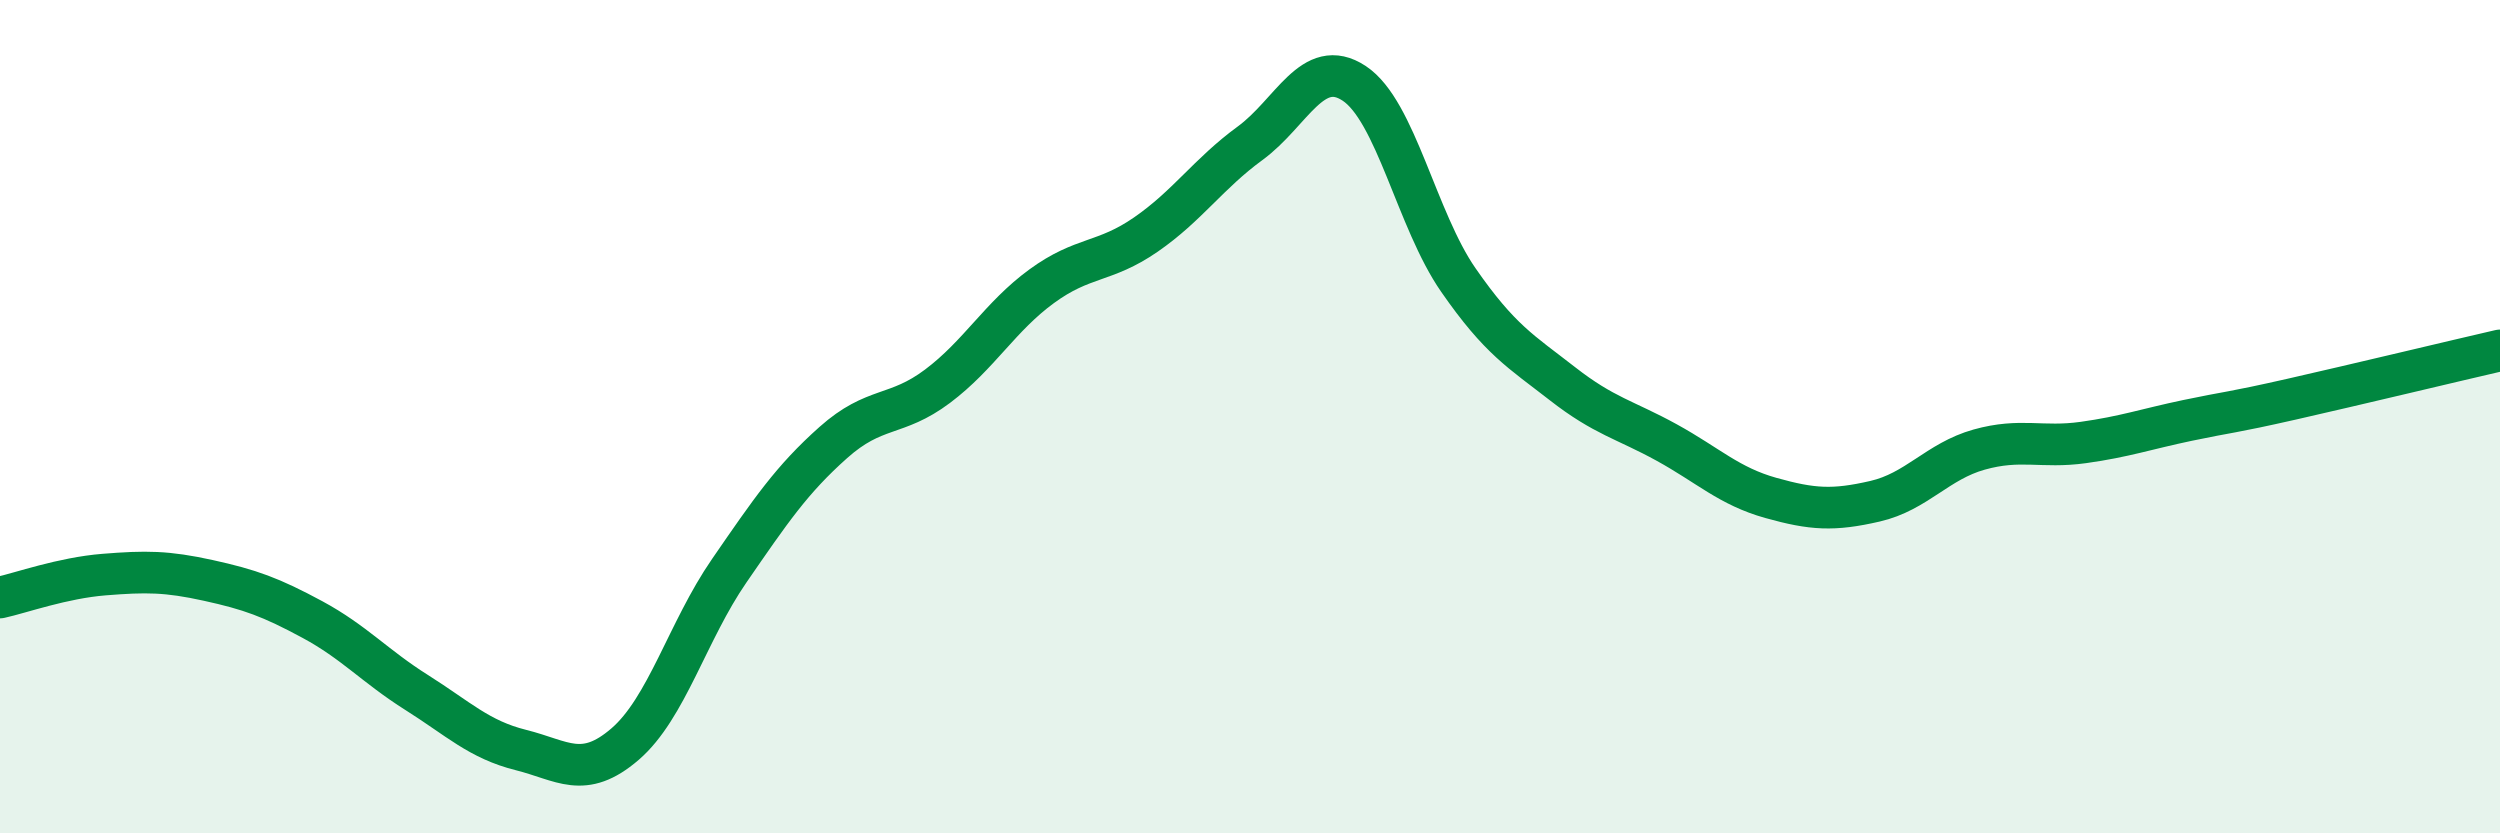
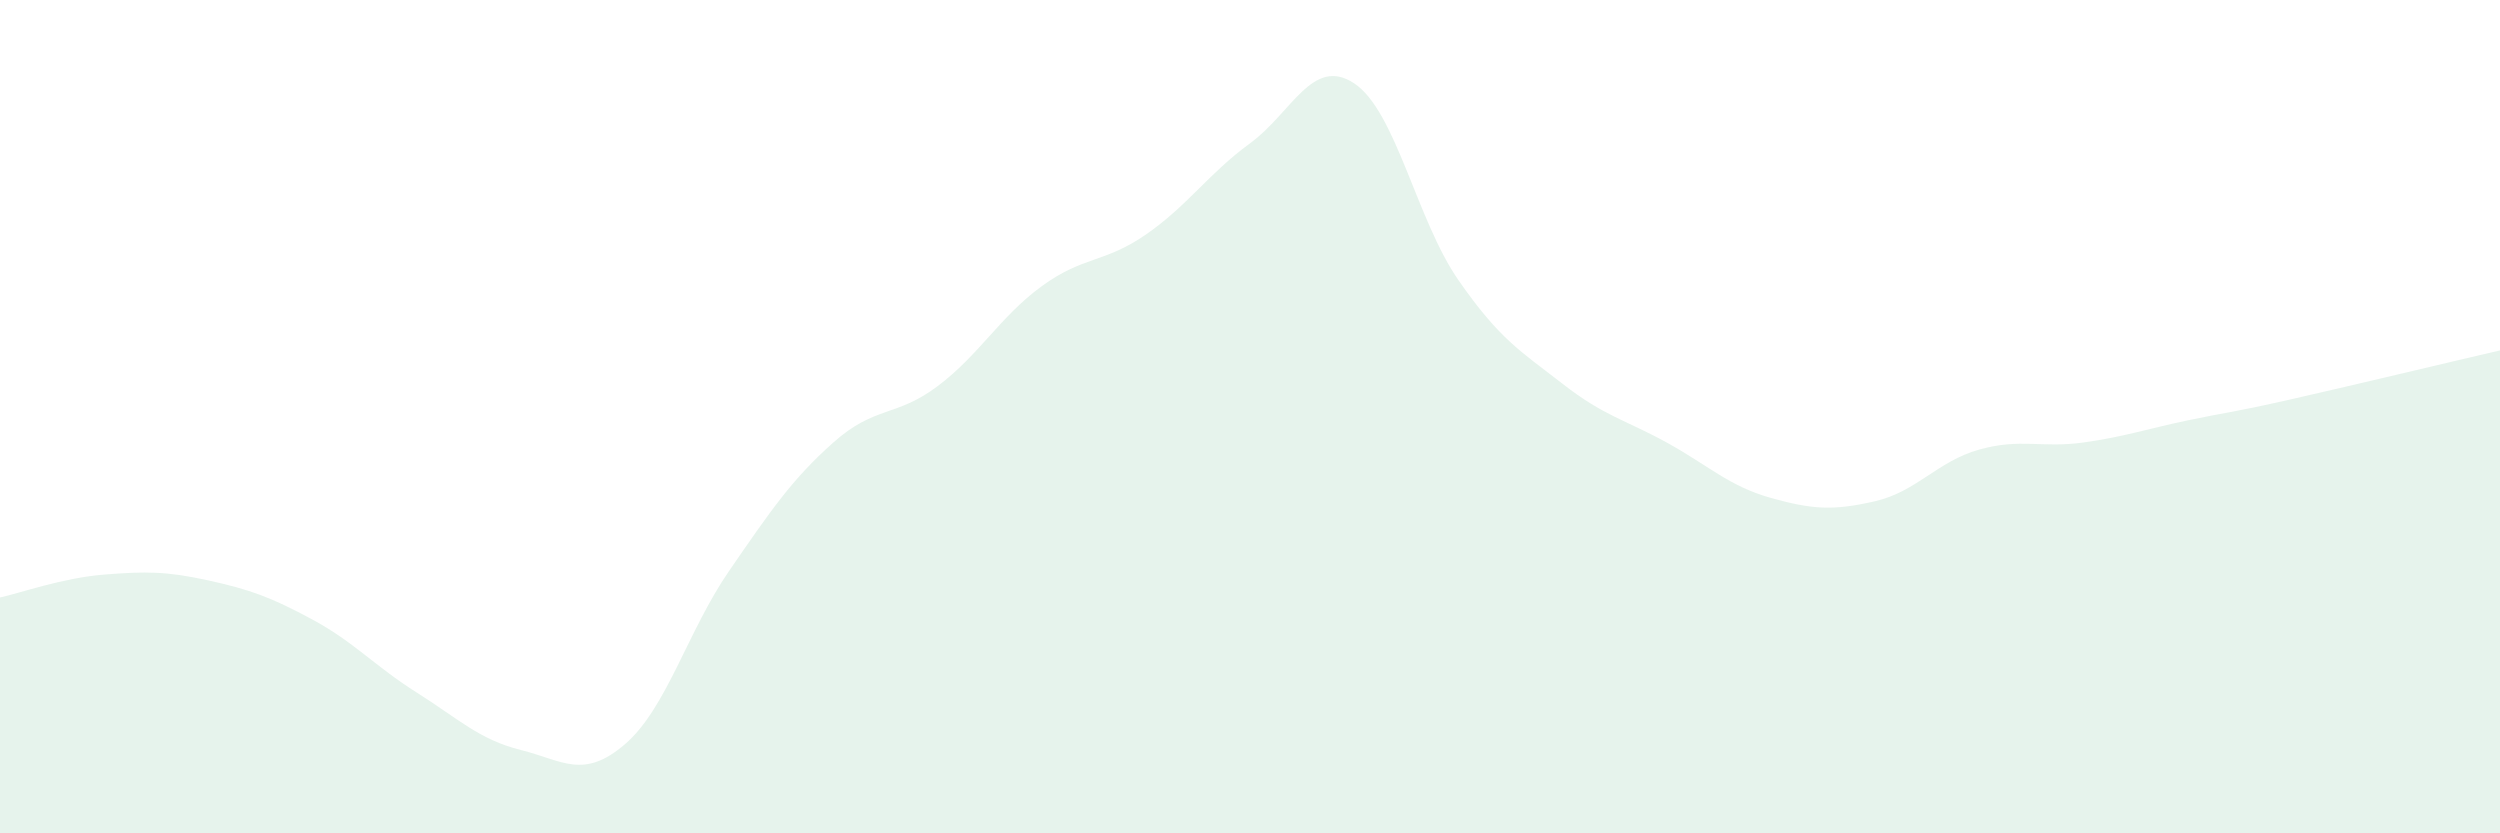
<svg xmlns="http://www.w3.org/2000/svg" width="60" height="20" viewBox="0 0 60 20">
  <path d="M 0,14.34 C 0.5,14.23 1.5,13.87 2.5,13.79 C 3.5,13.71 4,13.71 5,13.93 C 6,14.15 6.5,14.33 7.5,14.87 C 8.5,15.41 9,15.99 10,16.62 C 11,17.25 11.5,17.75 12.5,18 C 13.5,18.25 14,18.72 15,17.86 C 16,17 16.5,15.15 17.5,13.7 C 18.5,12.25 19,11.51 20,10.62 C 21,9.73 21.5,10.02 22.5,9.27 C 23.5,8.52 24,7.6 25,6.87 C 26,6.14 26.5,6.32 27.5,5.63 C 28.5,4.94 29,4.17 30,3.44 C 31,2.71 31.5,1.34 32.5,2 C 33.5,2.66 34,5.28 35,6.72 C 36,8.16 36.5,8.43 37.5,9.21 C 38.5,9.99 39,10.07 40,10.62 C 41,11.17 41.5,11.67 42.5,11.95 C 43.5,12.23 44,12.26 45,12.03 C 46,11.8 46.5,11.07 47.5,10.79 C 48.5,10.51 49,10.76 50,10.62 C 51,10.48 51.5,10.3 52.5,10.09 C 53.5,9.88 53.5,9.92 55,9.58 C 56.5,9.24 59,8.64 60,8.41L60 20L0 20Z" fill="#008740" opacity="0.1" stroke-linecap="round" stroke-linejoin="round" />
-   <path d="M 0,14.34 C 0.5,14.23 1.5,13.87 2.5,13.79 C 3.5,13.71 4,13.71 5,13.93 C 6,14.15 6.5,14.33 7.5,14.87 C 8.5,15.41 9,15.99 10,16.62 C 11,17.25 11.5,17.75 12.5,18 C 13.5,18.25 14,18.72 15,17.86 C 16,17 16.5,15.15 17.5,13.7 C 18.5,12.25 19,11.51 20,10.62 C 21,9.73 21.5,10.02 22.5,9.27 C 23.5,8.52 24,7.6 25,6.87 C 26,6.14 26.5,6.32 27.5,5.63 C 28.5,4.94 29,4.17 30,3.44 C 31,2.71 31.5,1.34 32.5,2 C 33.5,2.66 34,5.28 35,6.72 C 36,8.16 36.5,8.43 37.5,9.21 C 38.5,9.99 39,10.07 40,10.62 C 41,11.17 41.5,11.67 42.5,11.95 C 43.5,12.23 44,12.26 45,12.03 C 46,11.8 46.5,11.07 47.5,10.79 C 48.5,10.51 49,10.76 50,10.62 C 51,10.48 51.5,10.3 52.5,10.09 C 53.5,9.88 53.5,9.92 55,9.58 C 56.5,9.24 59,8.64 60,8.41" stroke="#008740" stroke-width="1" fill="none" stroke-linecap="round" stroke-linejoin="round" />
</svg>